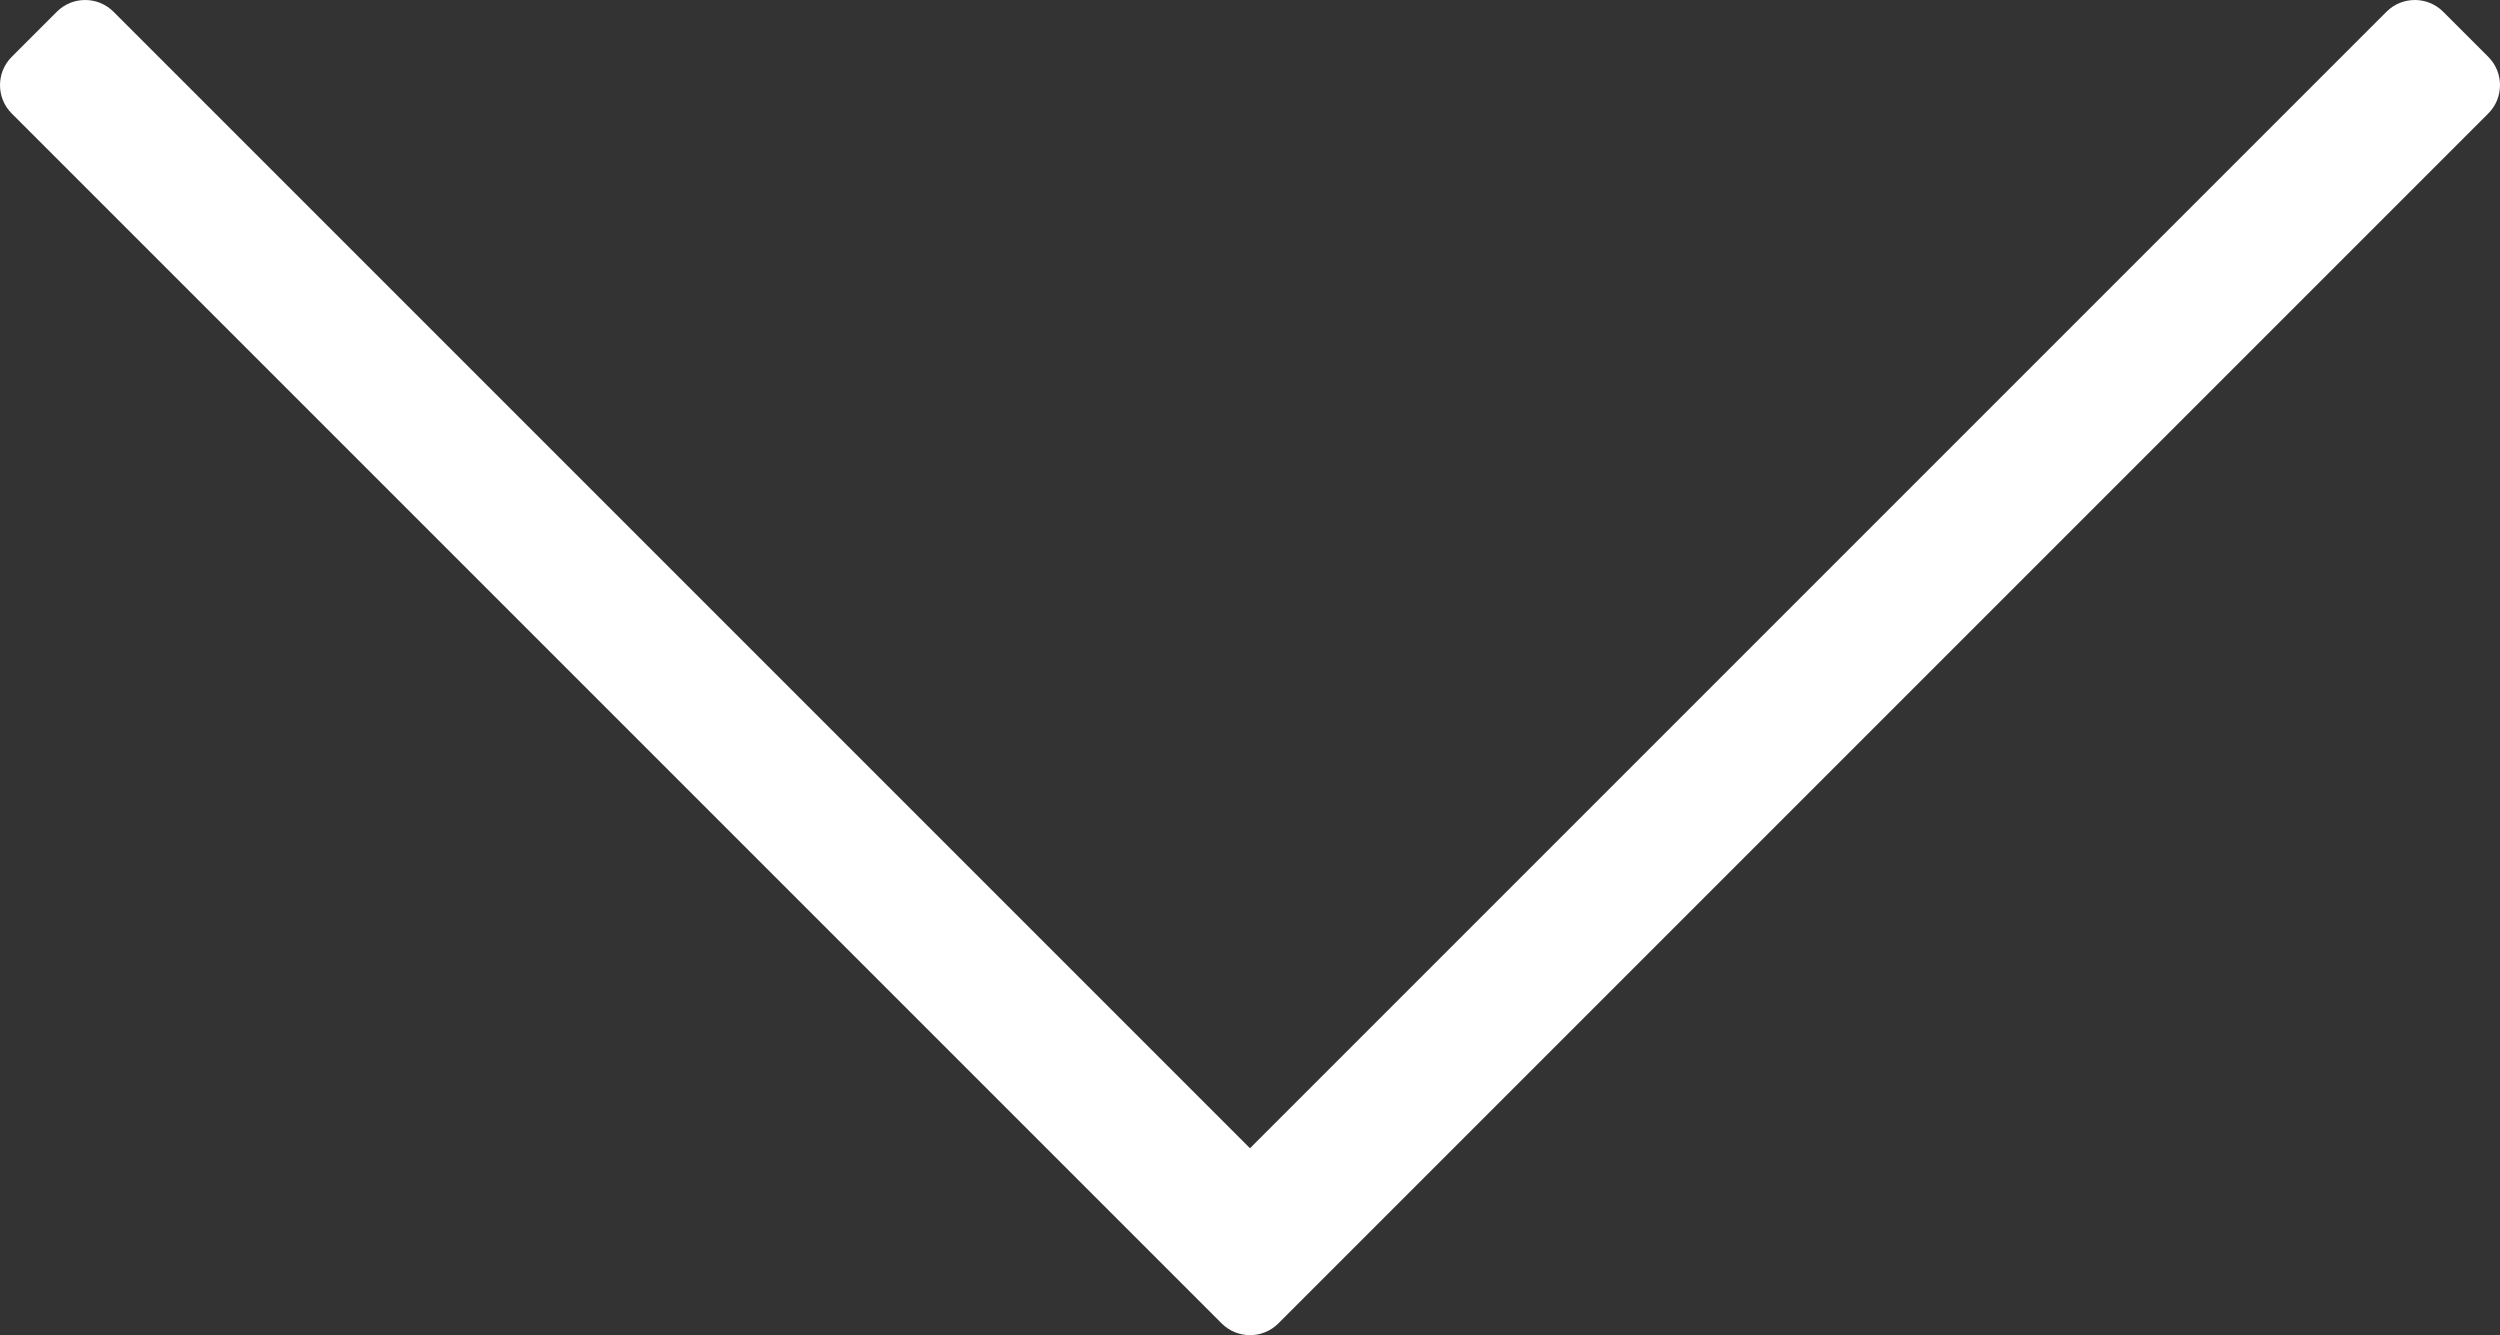
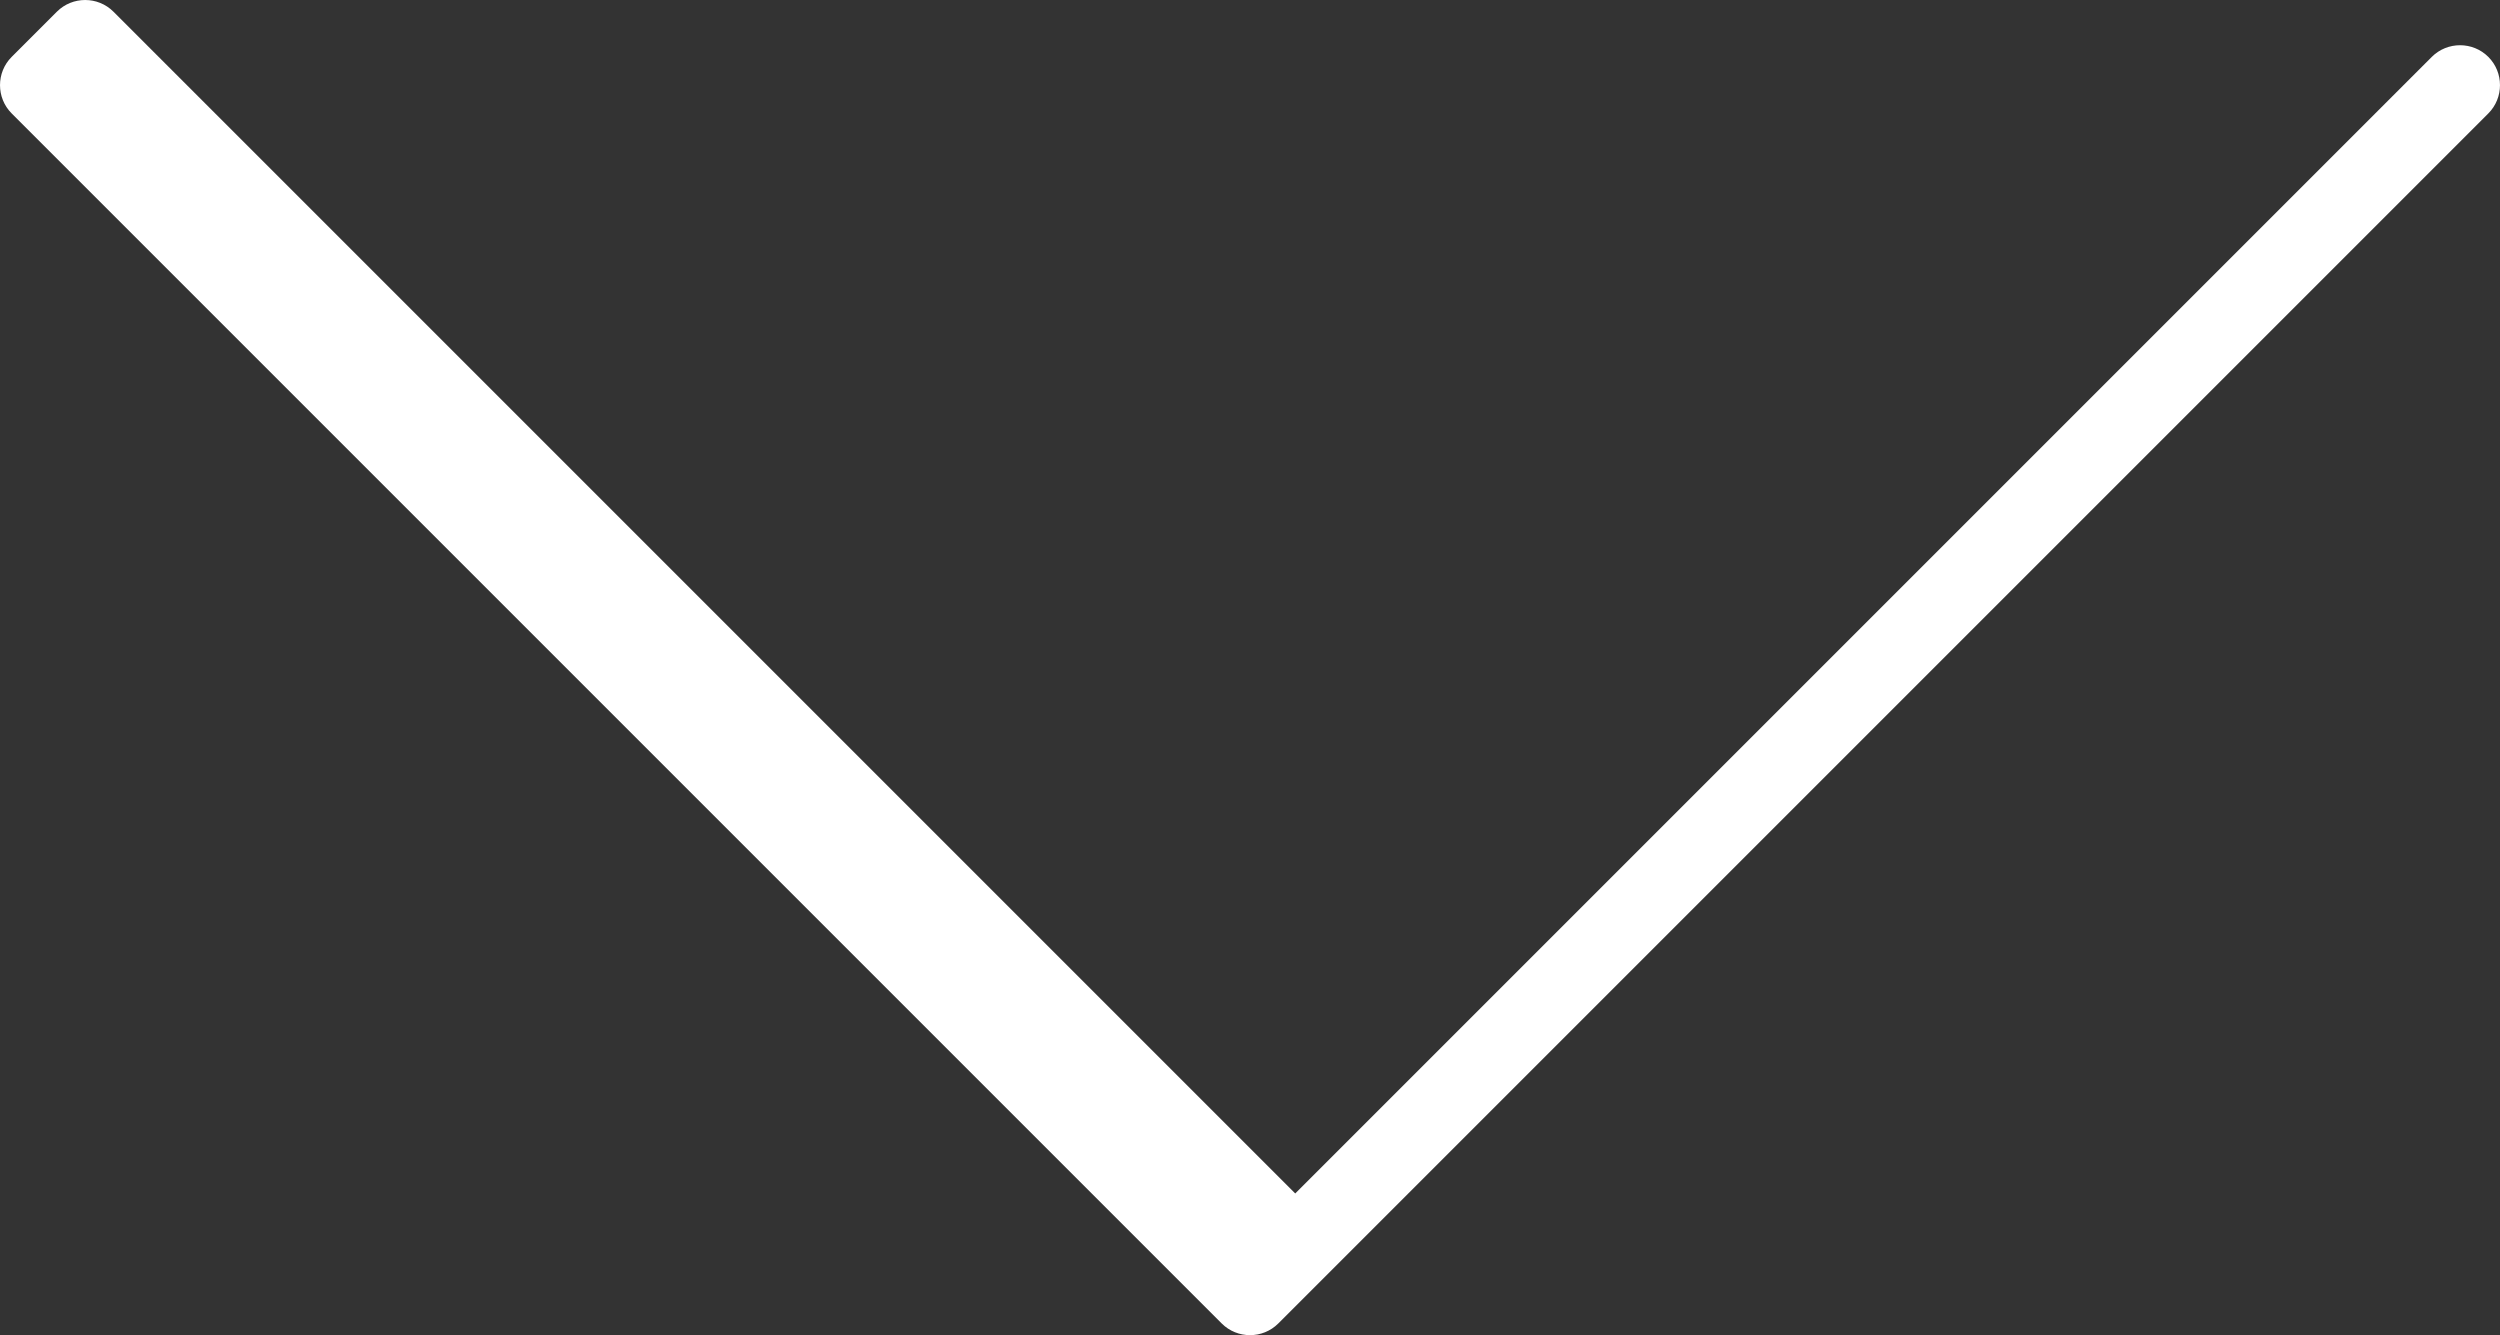
<svg xmlns="http://www.w3.org/2000/svg" id="Layer_2" data-name="Layer 2" viewBox="0 0 625.26 333.93">
  <rect x="0" y="0" width="625.26" height="333.93" fill="#333333" stroke="none" />
  <defs>
    <style>
      .cls-1 {
        fill: #fff;
        stroke-width: 0px;
      }
    </style>
  </defs>
  <g id="Layer_1-2" data-name="Layer 1" focusable="false">
-     <path class="cls-1" d="m622.34,14.23l-11.31-11.31c-3.89-3.89-10.25-3.89-14.14,0l-284.26,284.26L28.37,2.92c-3.89-3.89-10.25-3.89-14.14,0L2.92,14.23c-3.89,3.89-3.89,10.25,0,14.14l291.33,291.33,11.31,11.31c3.89,3.89,10.25,3.89,14.14,0l11.31-11.31L622.34,28.37c3.89-3.89,3.89-10.25,0-14.14Z" />
+     <path class="cls-1" d="m622.34,14.23c-3.89-3.89-10.25-3.89-14.14,0l-284.26,284.26L28.37,2.92c-3.89-3.89-10.25-3.89-14.14,0L2.92,14.23c-3.89,3.89-3.89,10.25,0,14.14l291.33,291.33,11.31,11.31c3.89,3.89,10.25,3.89,14.14,0l11.31-11.31L622.34,28.37c3.89-3.89,3.89-10.25,0-14.14Z" />
  </g>
</svg>